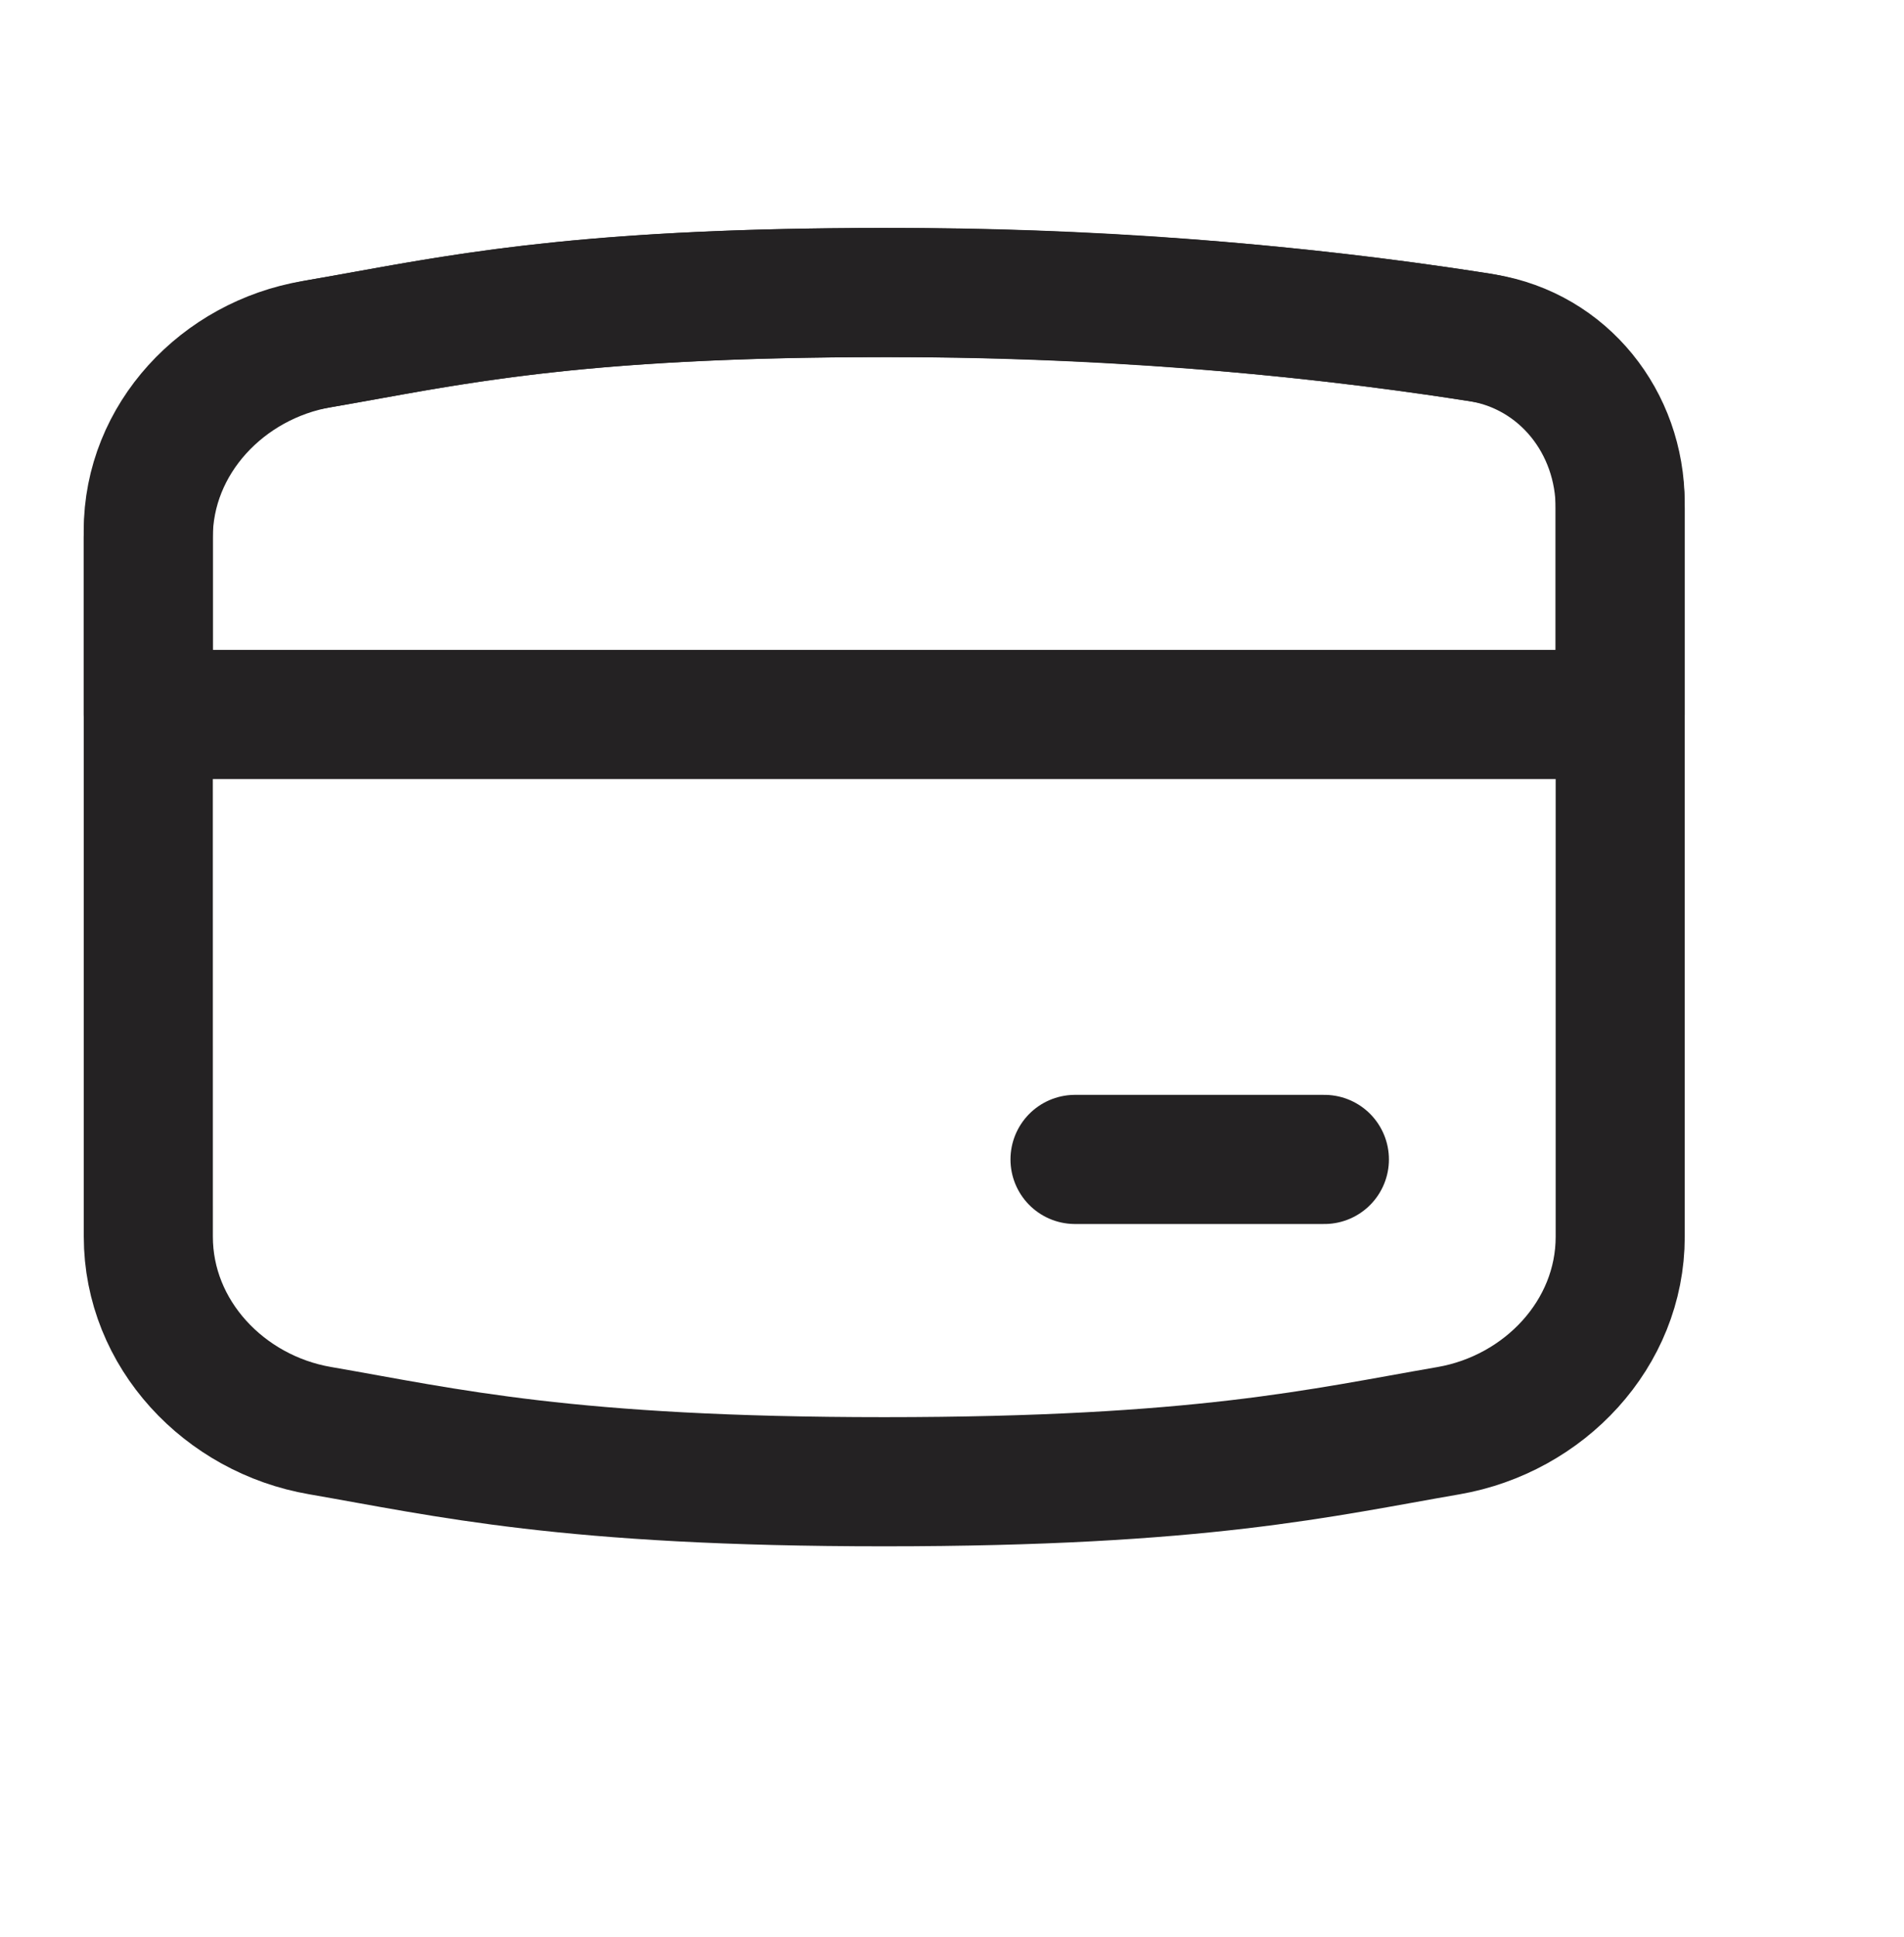
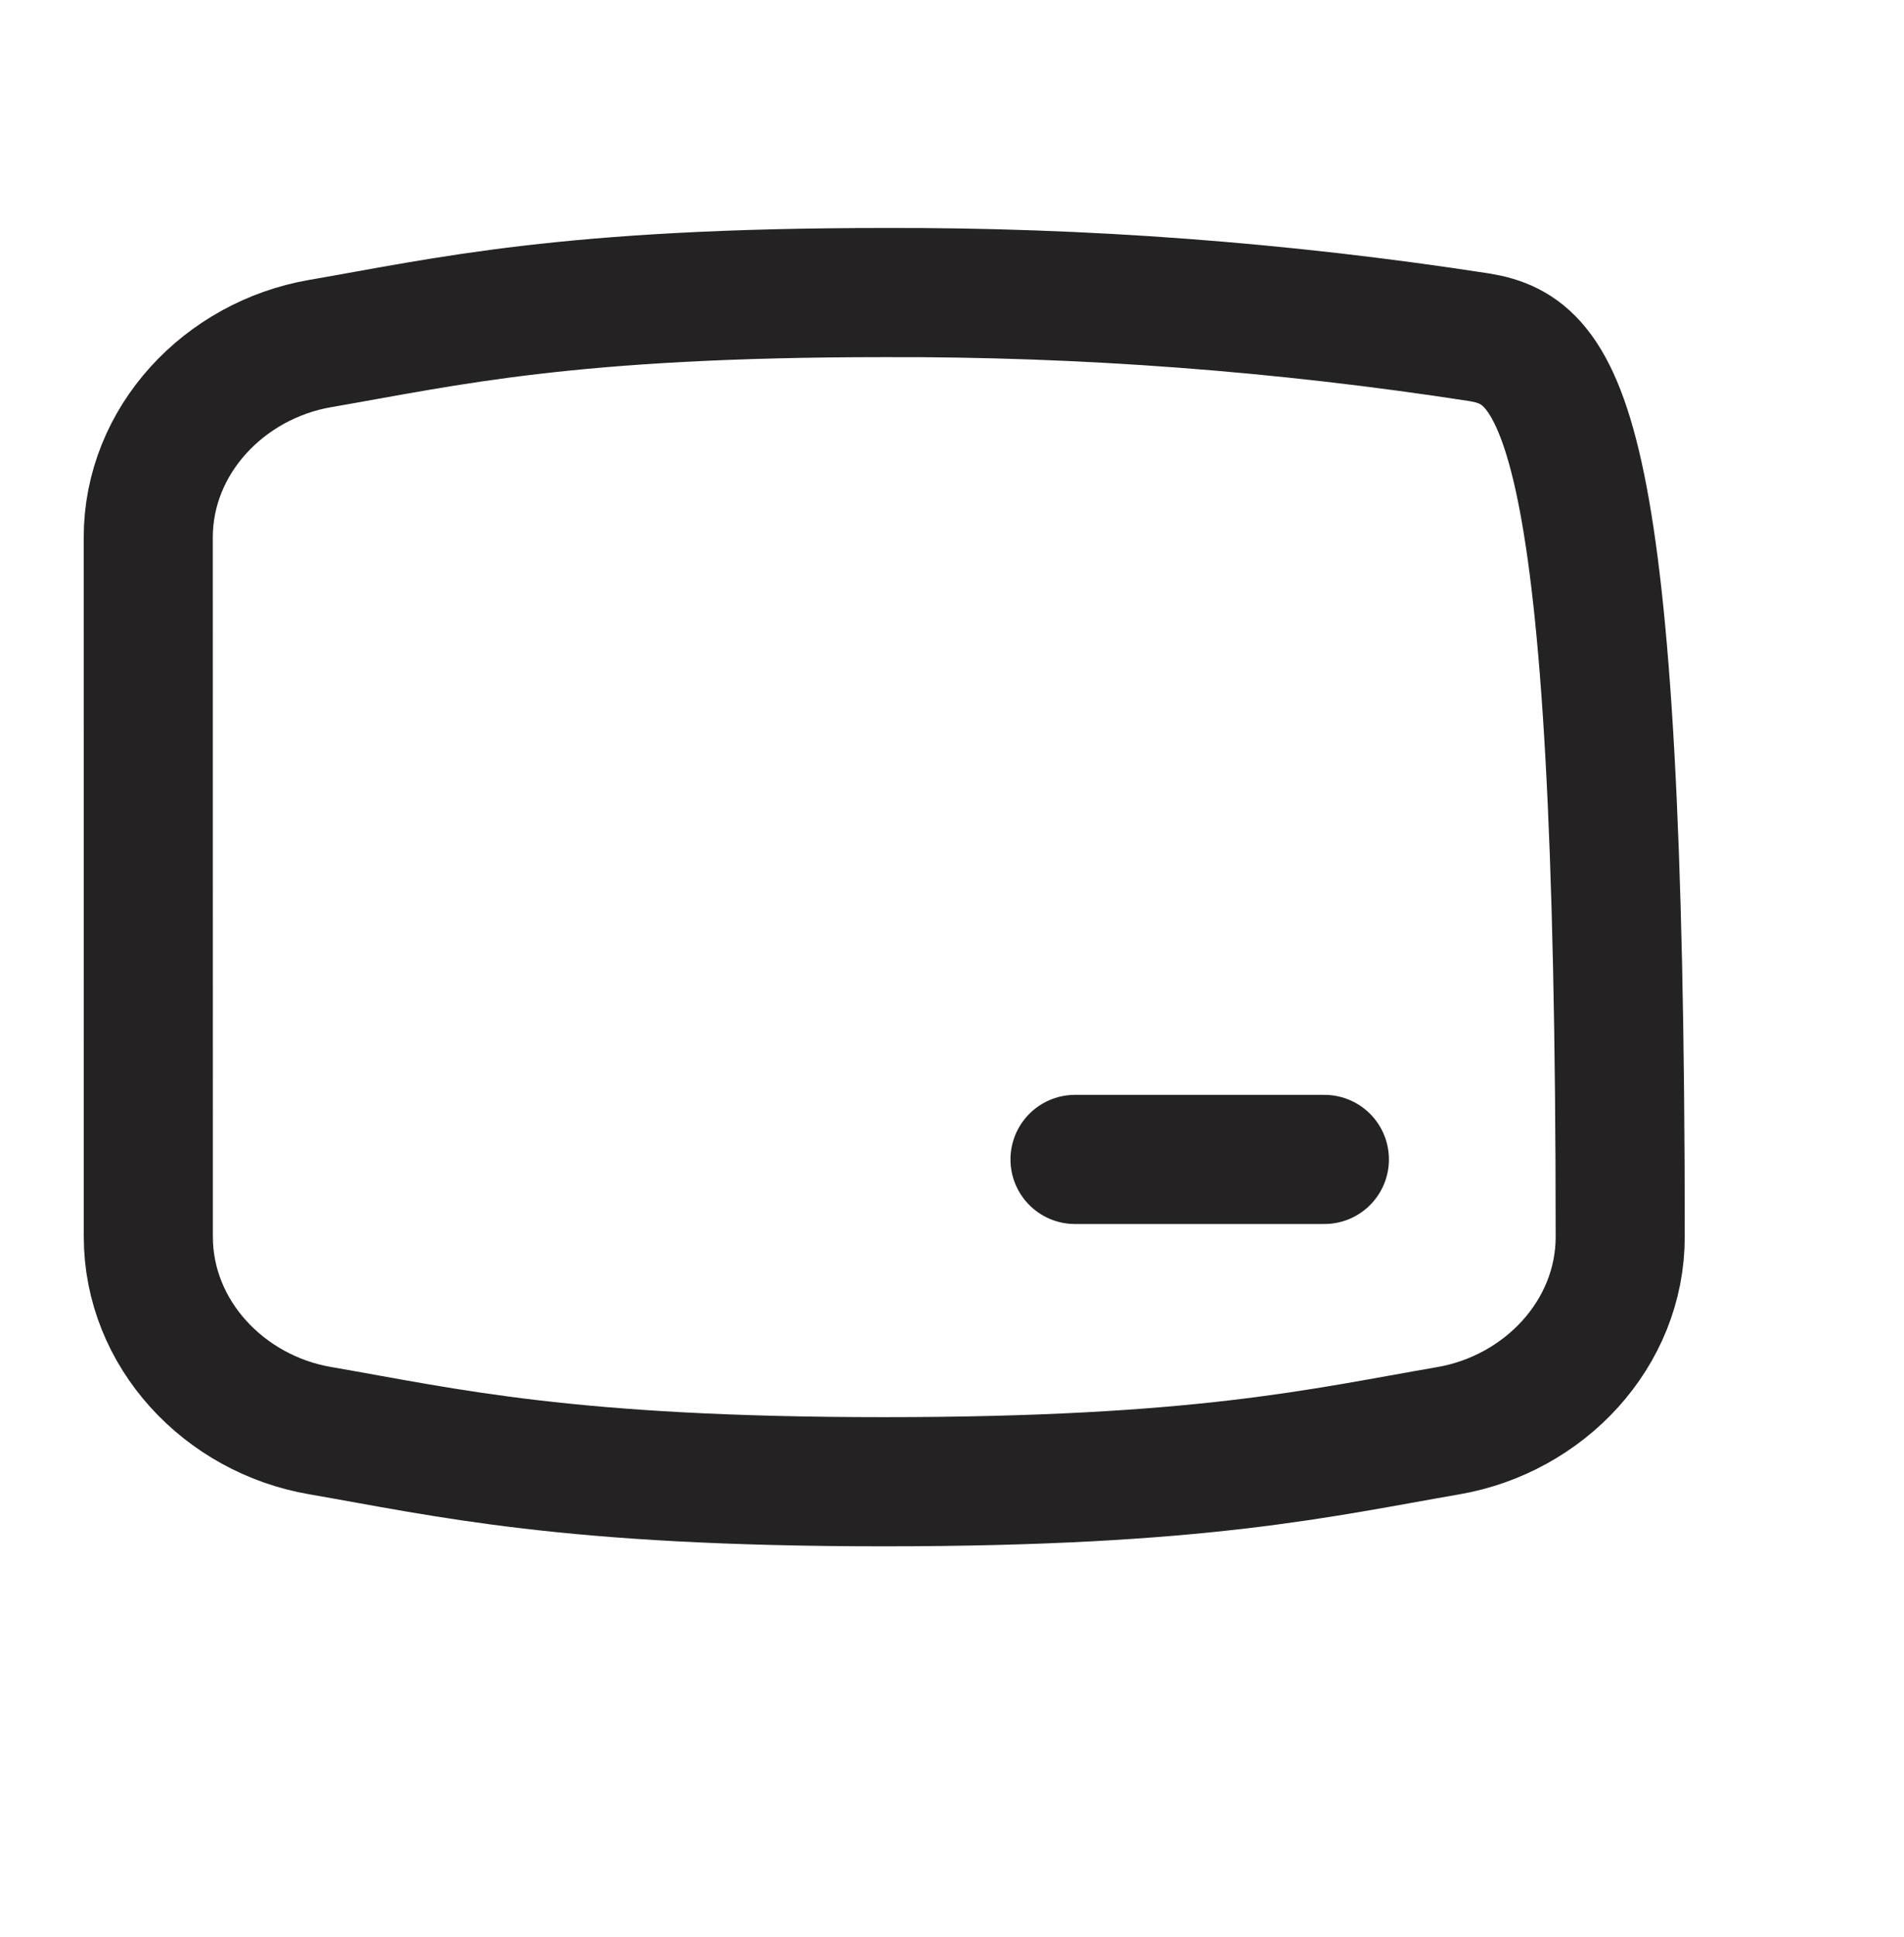
<svg xmlns="http://www.w3.org/2000/svg" fill="none" viewBox="0 0 59 60" height="60" width="59">
-   <path stroke-linejoin="round" stroke-linecap="round" stroke-width="4" stroke="#242223" d="M4.596 38.299C4.596 41.315 6.953 43.798 9.917 44.308C13.848 44.988 17.579 45.891 27.401 45.891C37.223 45.891 40.954 44.988 44.885 44.31C47.849 43.796 50.206 41.315 50.206 38.304V15.743C50.206 13.12 48.419 10.859 45.827 10.444C39.73 9.503 33.57 9.04 27.401 9.061C17.579 9.061 13.846 9.963 9.915 10.641C6.951 11.156 4.594 13.637 4.594 16.647L4.596 38.299Z" />
-   <path stroke-linejoin="round" stroke-linecap="round" stroke-width="4" stroke="#242223" d="M50.204 22.128H4.594V16.434C4.594 13.541 6.855 11.162 9.706 10.677C10.227 10.588 10.739 10.499 11.265 10.402C14.777 9.763 18.694 9.06 27.399 9.06C35.58 9.06 42.069 9.841 46 10.475C48.483 10.879 50.204 13.051 50.204 15.568V22.128Z" />
+   <path stroke-linejoin="round" stroke-linecap="round" stroke-width="4" stroke="#242223" d="M4.596 38.299C4.596 41.315 6.953 43.798 9.917 44.308C13.848 44.988 17.579 45.891 27.401 45.891C37.223 45.891 40.954 44.988 44.885 44.31C47.849 43.796 50.206 41.315 50.206 38.304C50.206 13.12 48.419 10.859 45.827 10.444C39.73 9.503 33.57 9.04 27.401 9.061C17.579 9.061 13.846 9.963 9.915 10.641C6.951 11.156 4.594 13.637 4.594 16.647L4.596 38.299Z" />
  <path stroke-linejoin="round" stroke-linecap="round" stroke-width="4" stroke="#242223" d="M33.312 35.909H41.039" />
</svg>